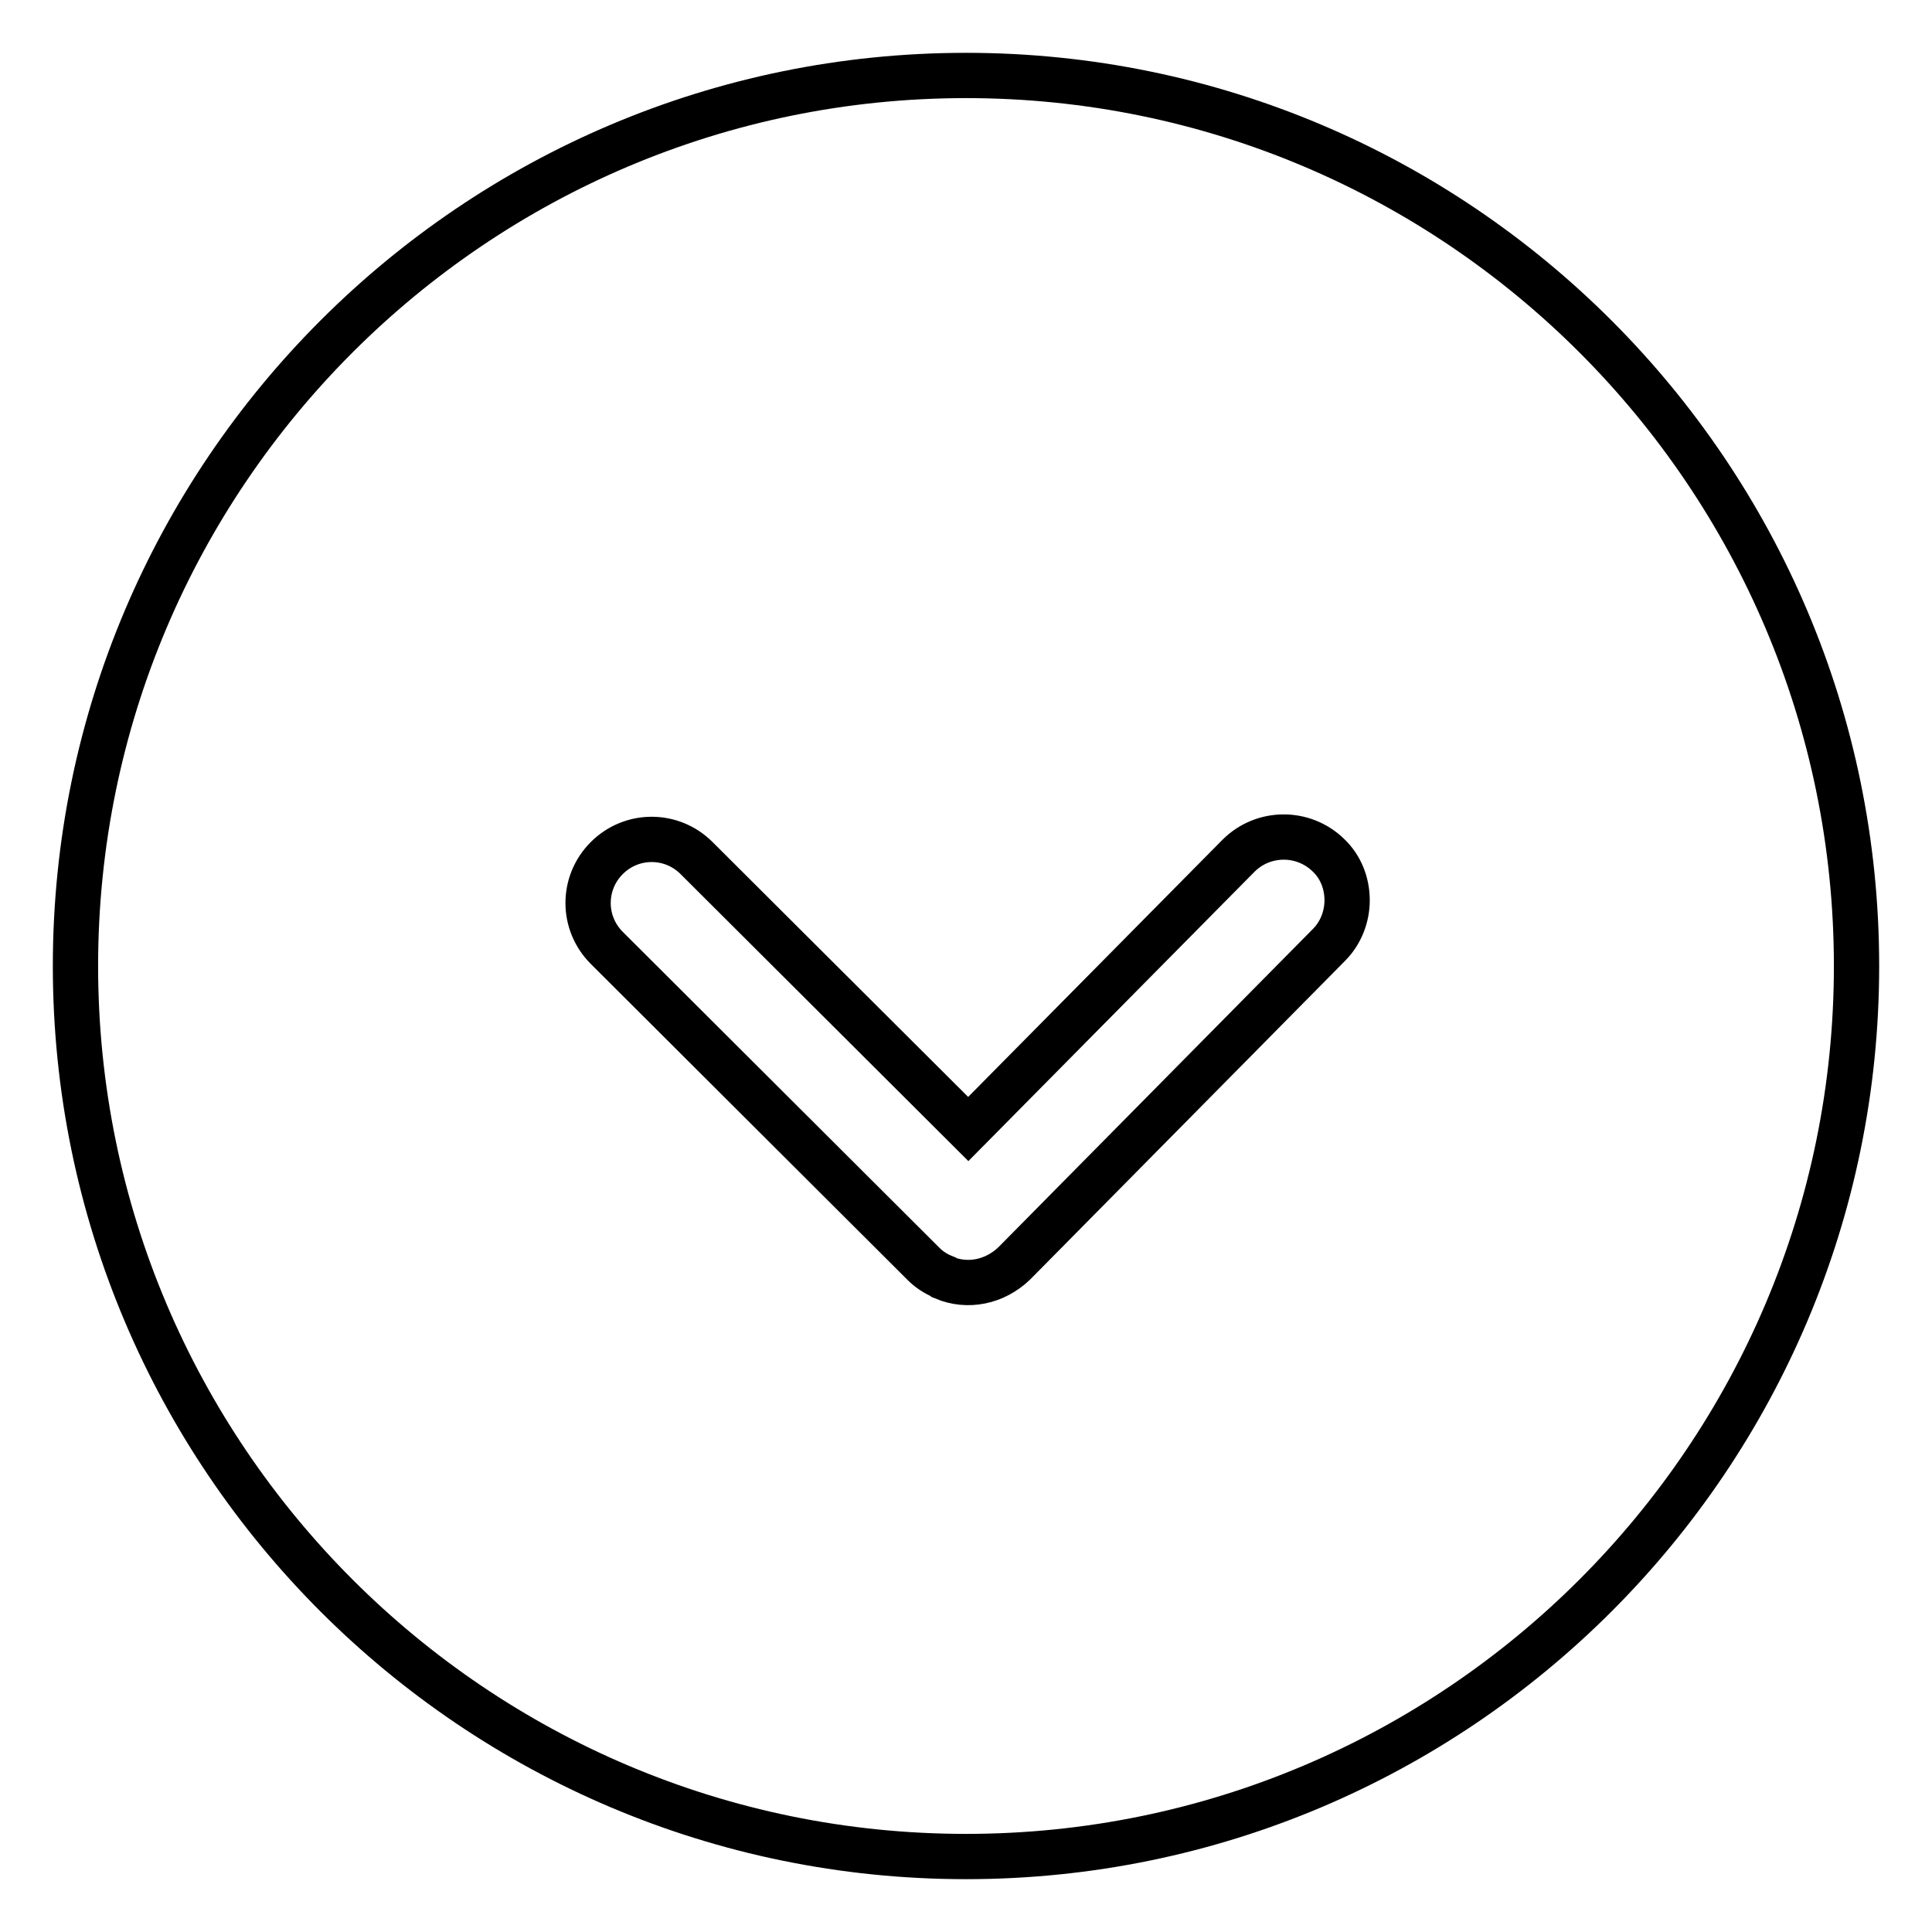
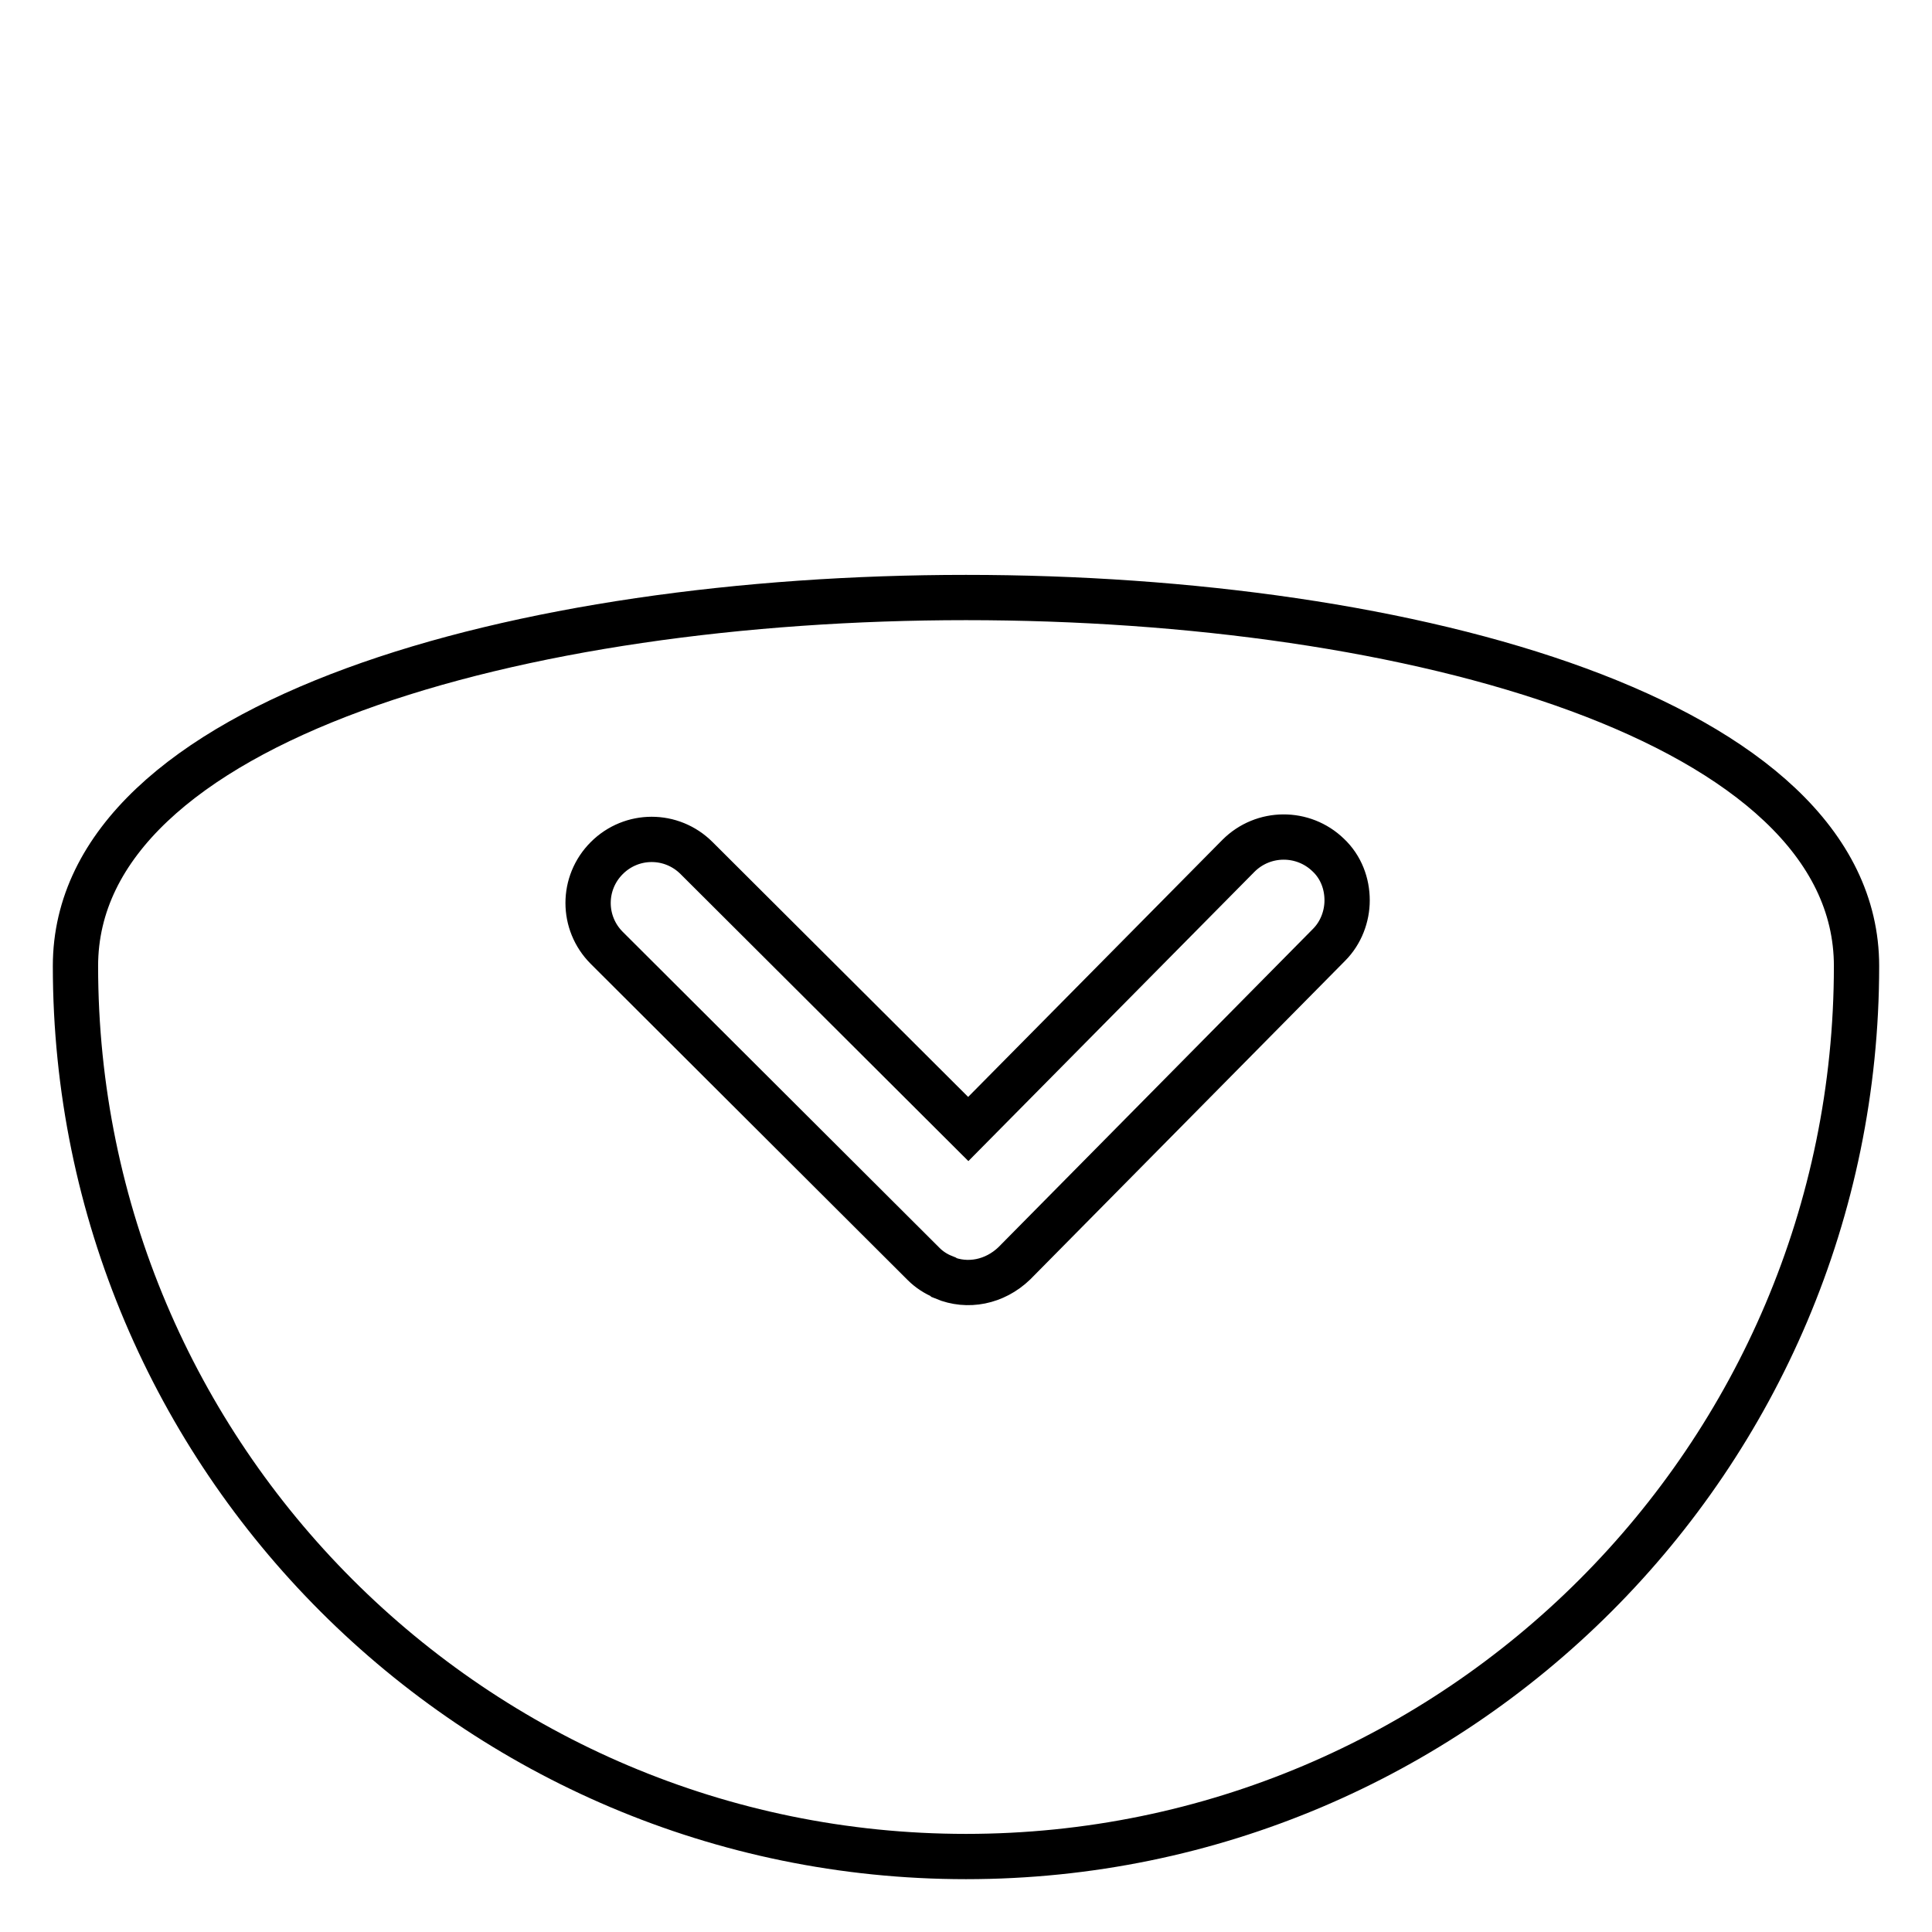
<svg xmlns="http://www.w3.org/2000/svg" version="1.1" x="0px" y="0px" viewBox="0 0 256 256" enable-background="new 0 0 256 256" xml:space="preserve">
  <g>
-     <path stroke-width="6" fill-opacity="0" stroke="#000000" d="M128,246c65.1,0,118-52.9,118-118S193.1,10,128,10S10,62.9,10,128S62.9,246,128,246z M125.1,169.3 c0,0-0.1-0.1-0.1-0.1c-1-0.4-1.9-1-2.6-1.7c0,0,0,0,0,0c0,0,0,0,0,0l-42-41.9c-3.3-3.3-3.3-8.6,0-11.9c3.3-3.3,8.6-3.3,11.9,0 l36,35.9l35.8-36.2c3.3-3.3,8.6-3.3,11.9-0.1c1.7,1.6,2.5,3.8,2.5,6c0,2.1-0.8,4.3-2.4,5.9l-41.7,42.2 C131.8,169.9,128.2,170.6,125.1,169.3z" />
+     <path stroke-width="6" fill-opacity="0" stroke="#000000" d="M128,246c65.1,0,118-52.9,118-118S10,62.9,10,128S62.9,246,128,246z M125.1,169.3 c0,0-0.1-0.1-0.1-0.1c-1-0.4-1.9-1-2.6-1.7c0,0,0,0,0,0c0,0,0,0,0,0l-42-41.9c-3.3-3.3-3.3-8.6,0-11.9c3.3-3.3,8.6-3.3,11.9,0 l36,35.9l35.8-36.2c3.3-3.3,8.6-3.3,11.9-0.1c1.7,1.6,2.5,3.8,2.5,6c0,2.1-0.8,4.3-2.4,5.9l-41.7,42.2 C131.8,169.9,128.2,170.6,125.1,169.3z" />
  </g>
</svg>